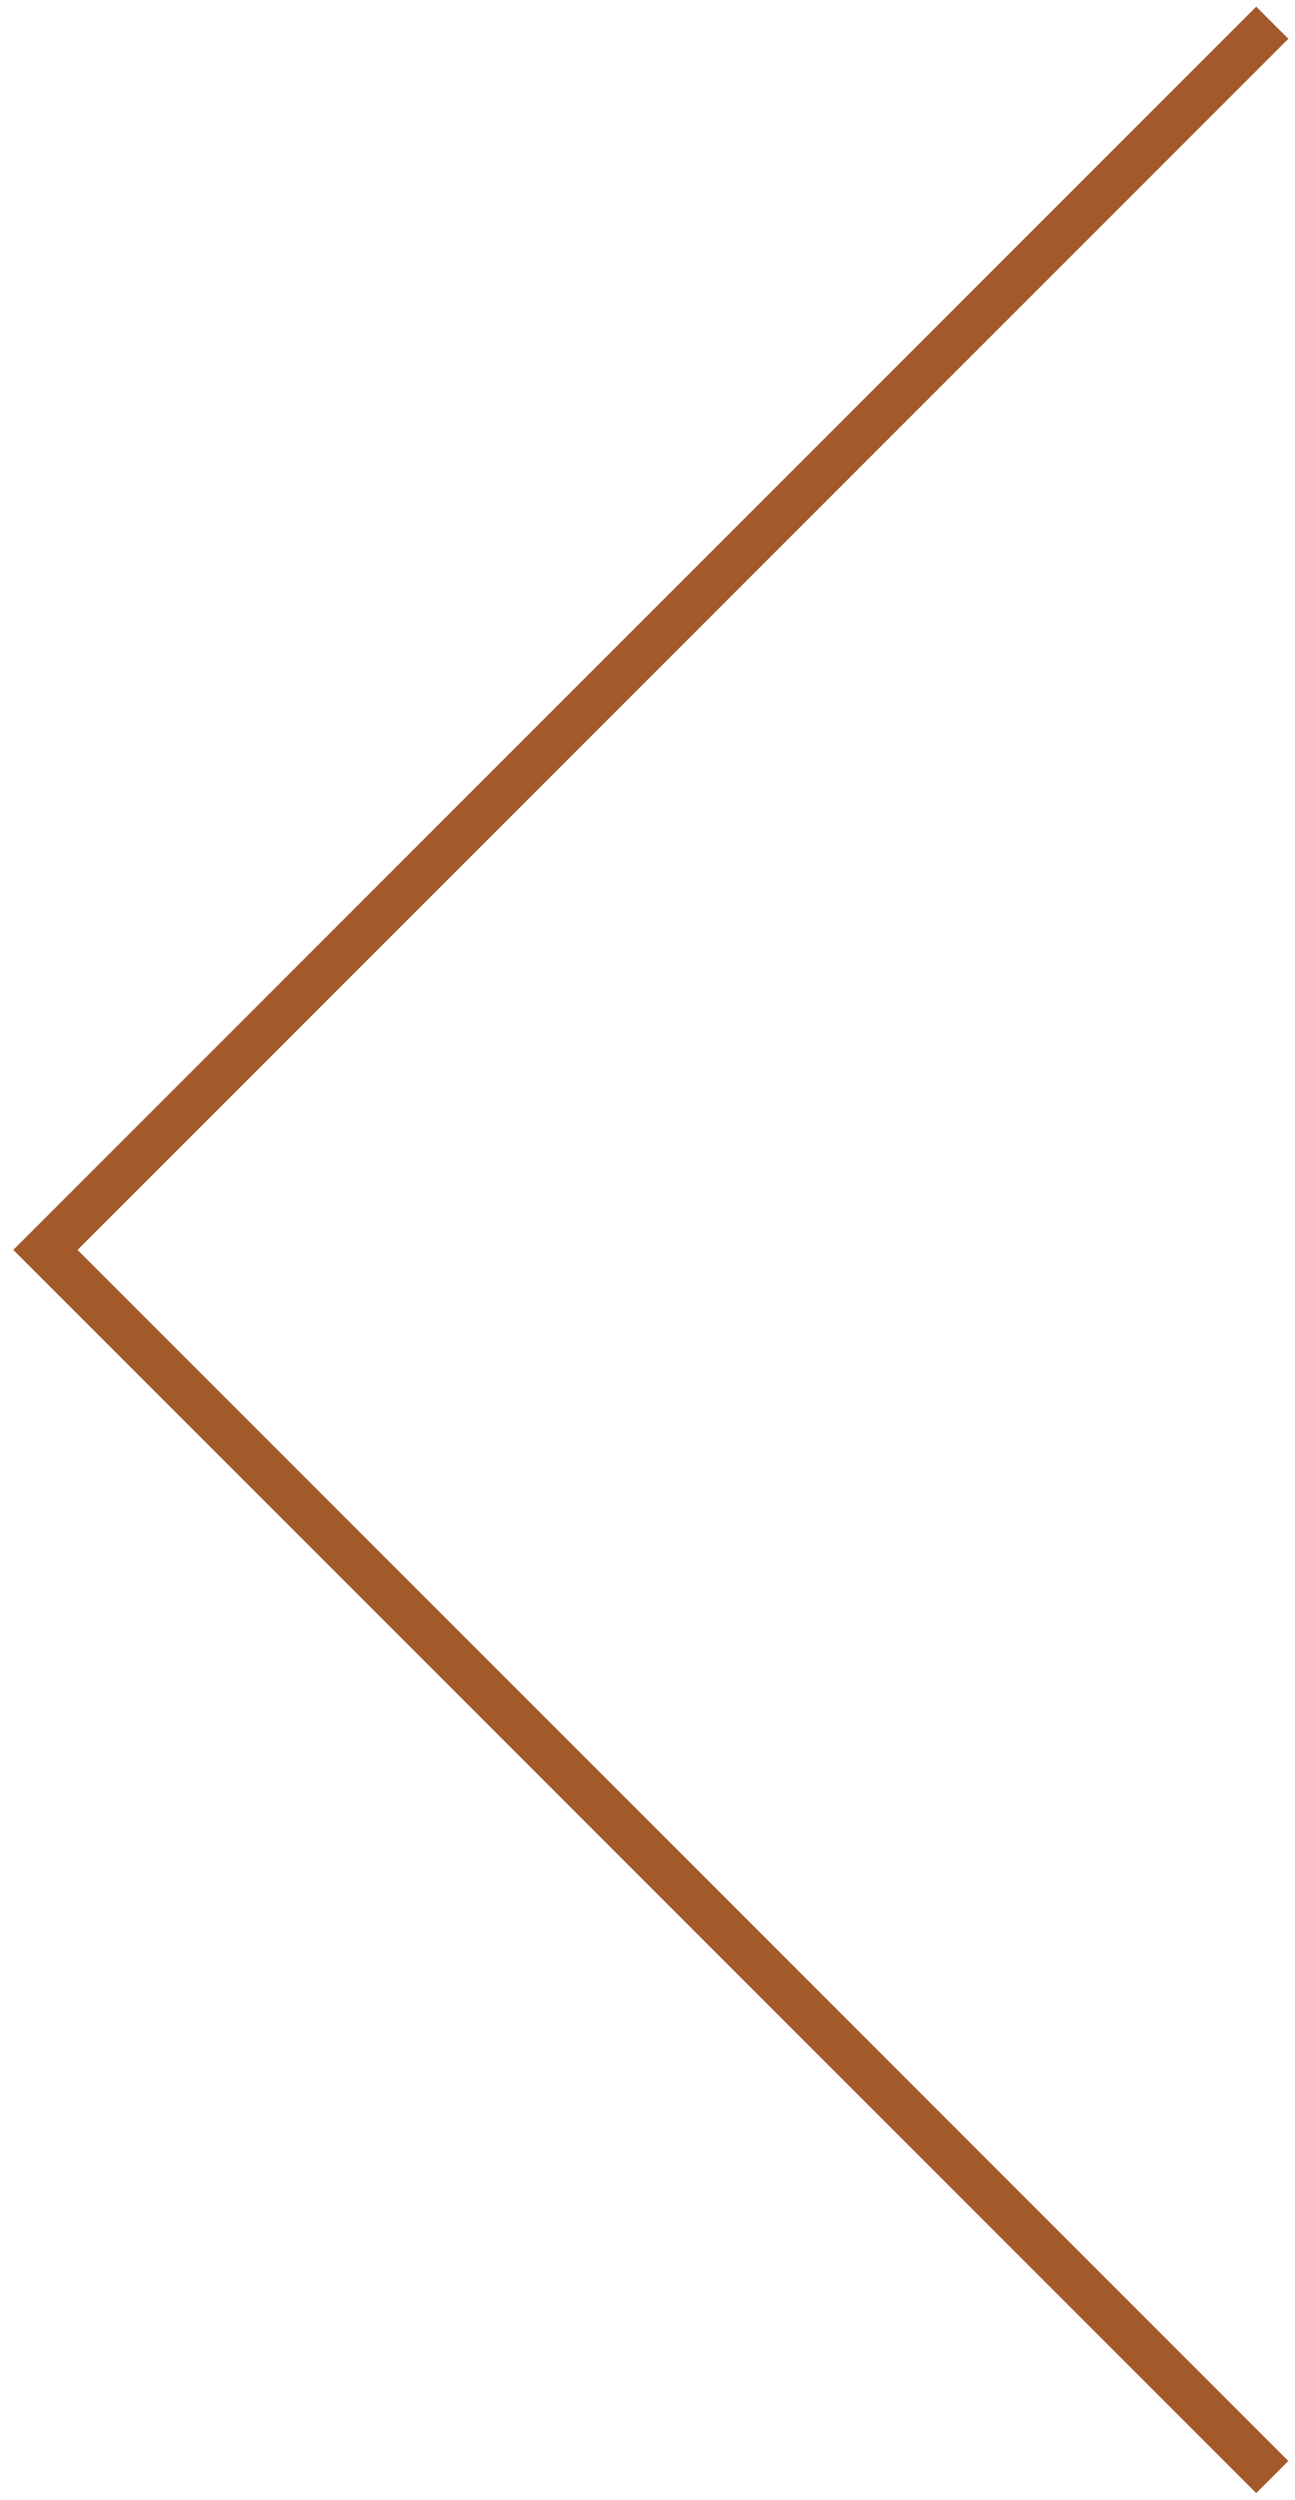
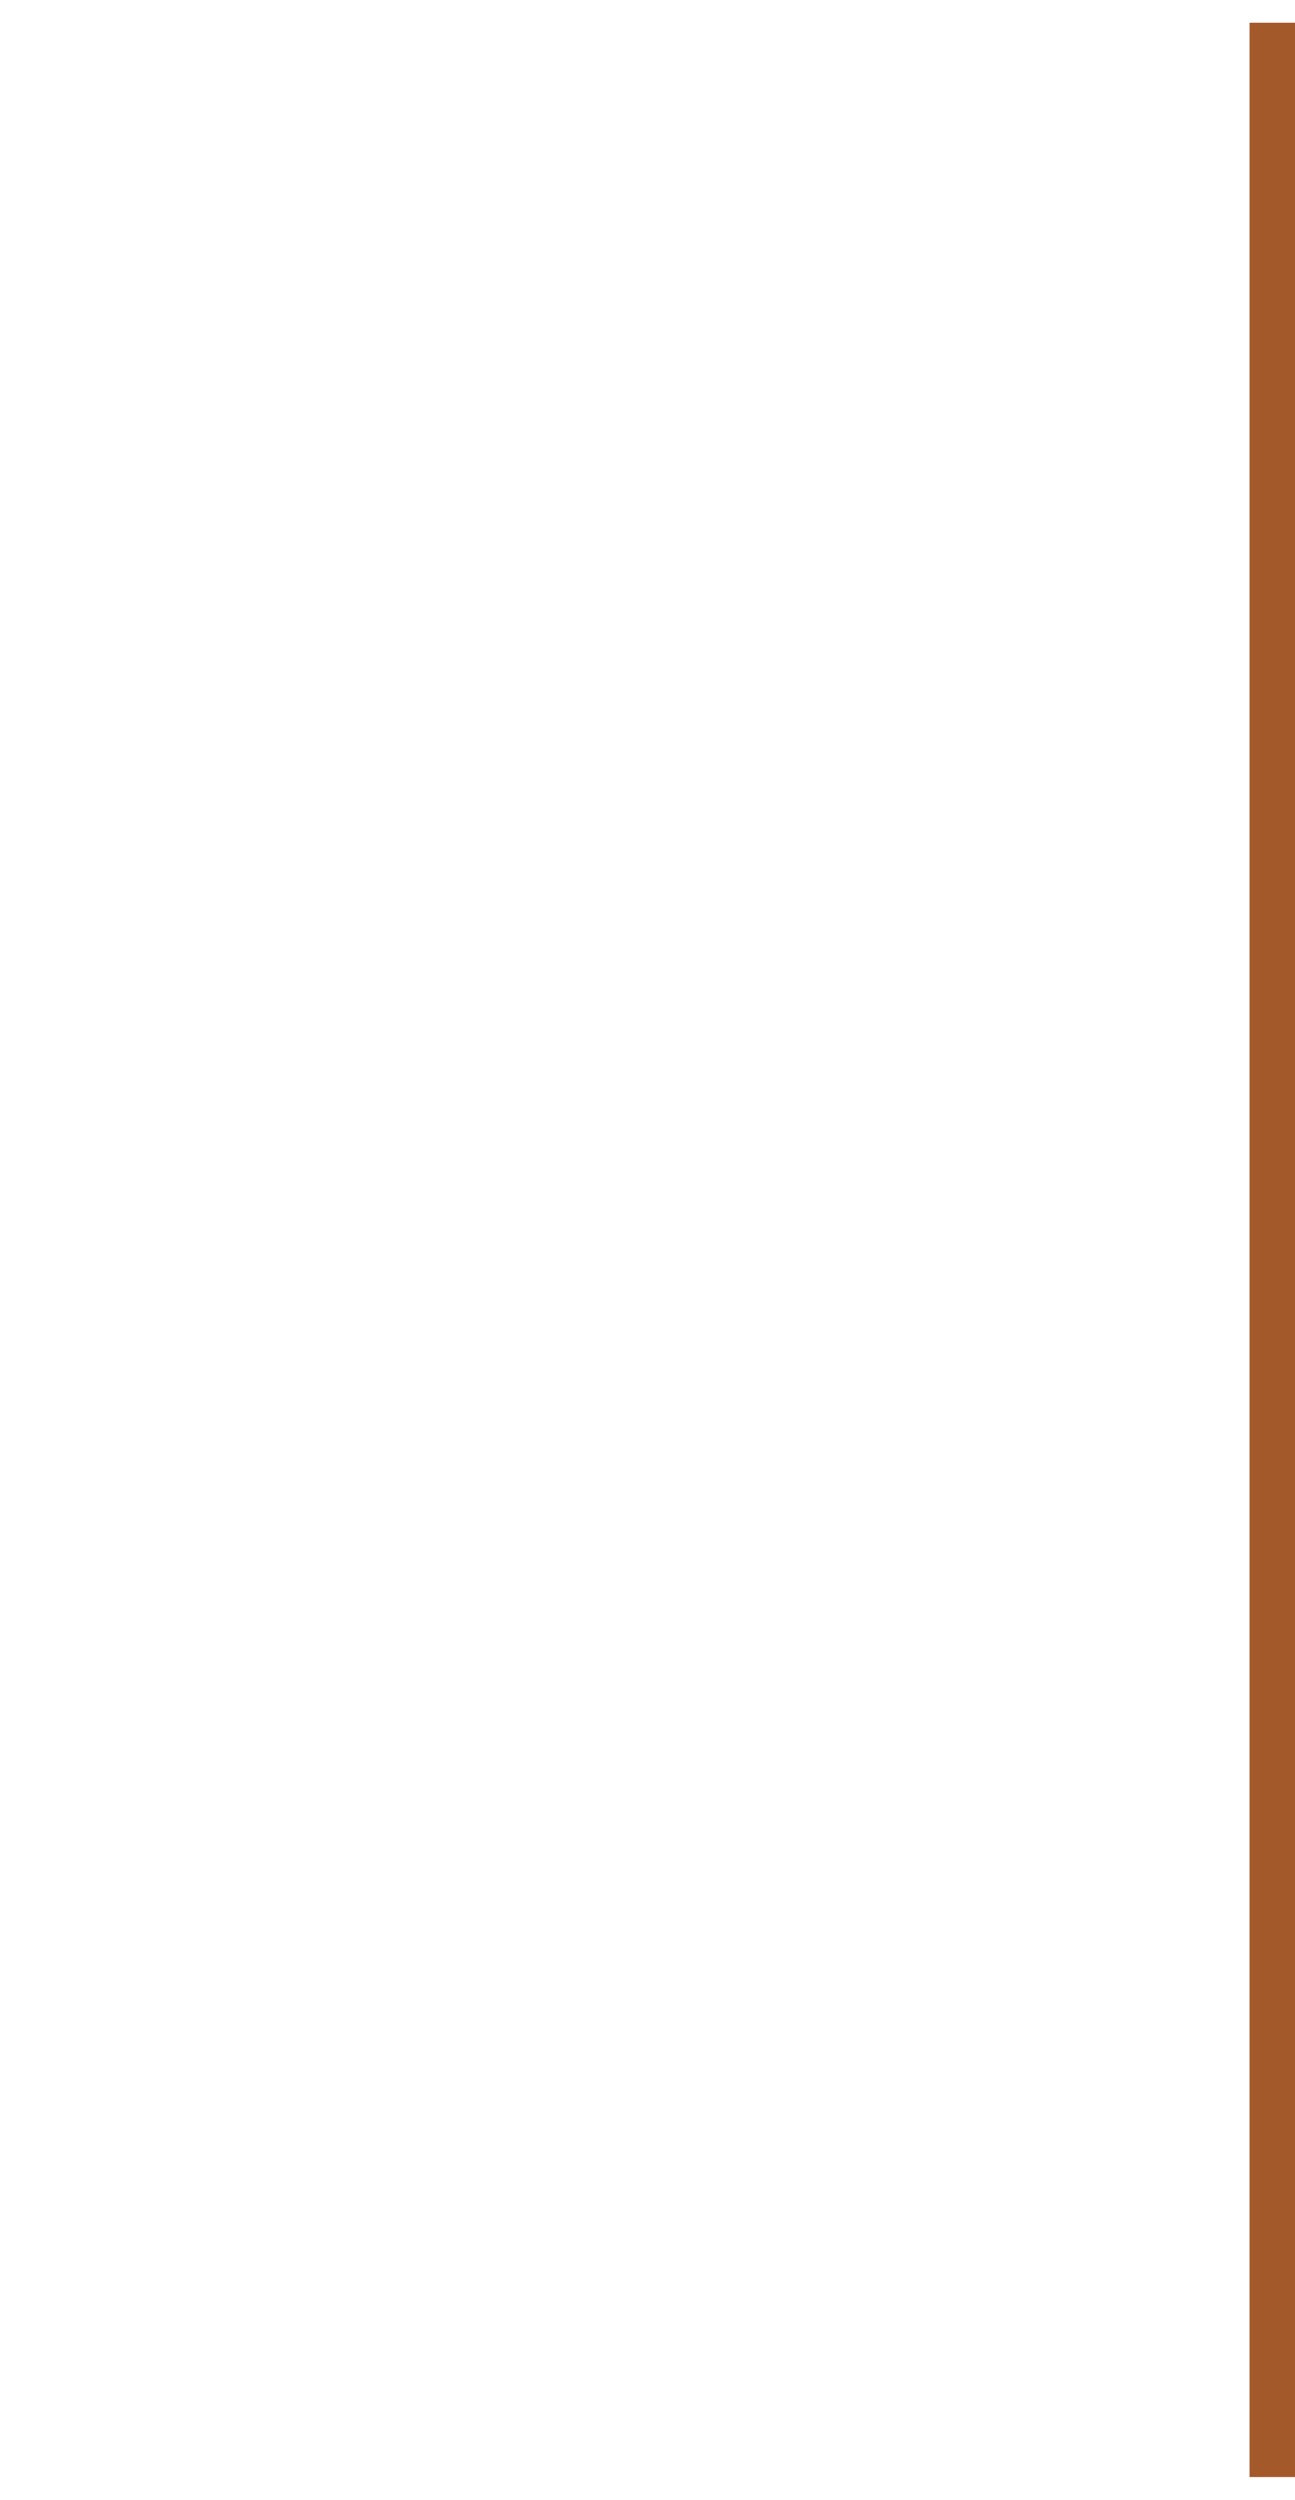
<svg xmlns="http://www.w3.org/2000/svg" width="57" height="110" viewBox="0 0 57 110" fill="none">
-   <path d="M56 1L2 55L56 109" stroke="#A4592B" stroke-width="2" />
+   <path d="M56 1L56 109" stroke="#A4592B" stroke-width="2" />
</svg>